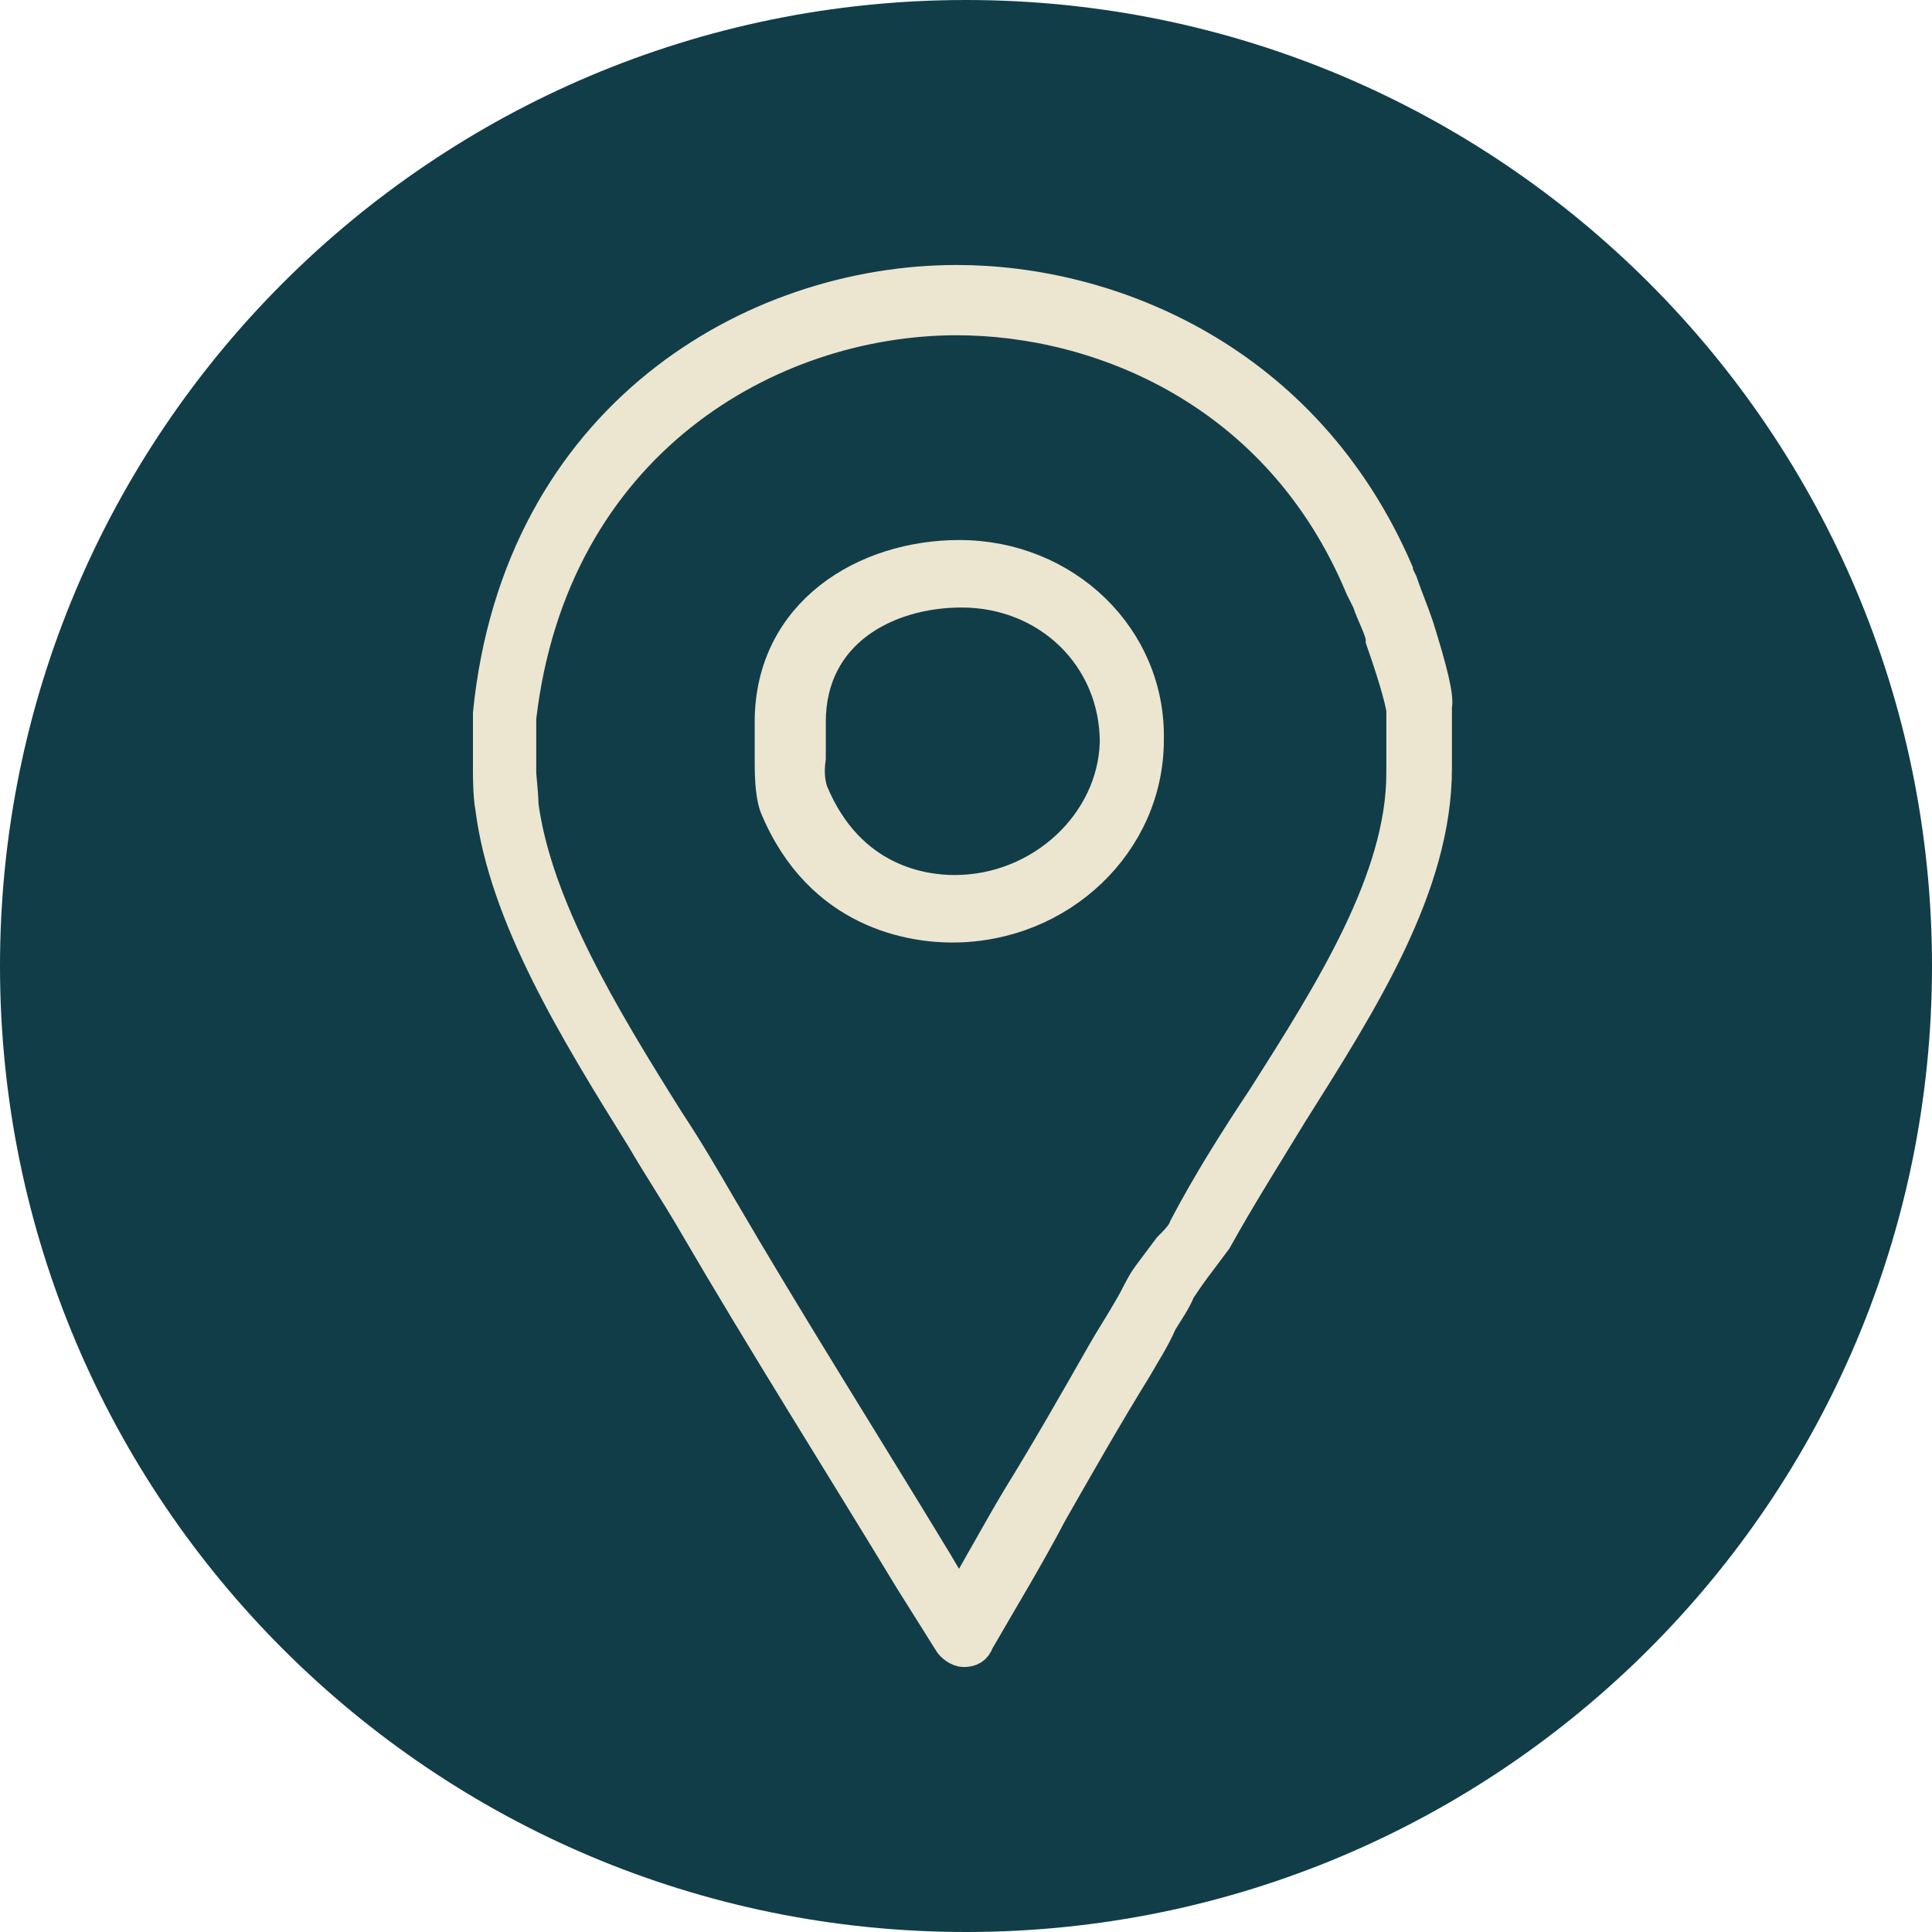
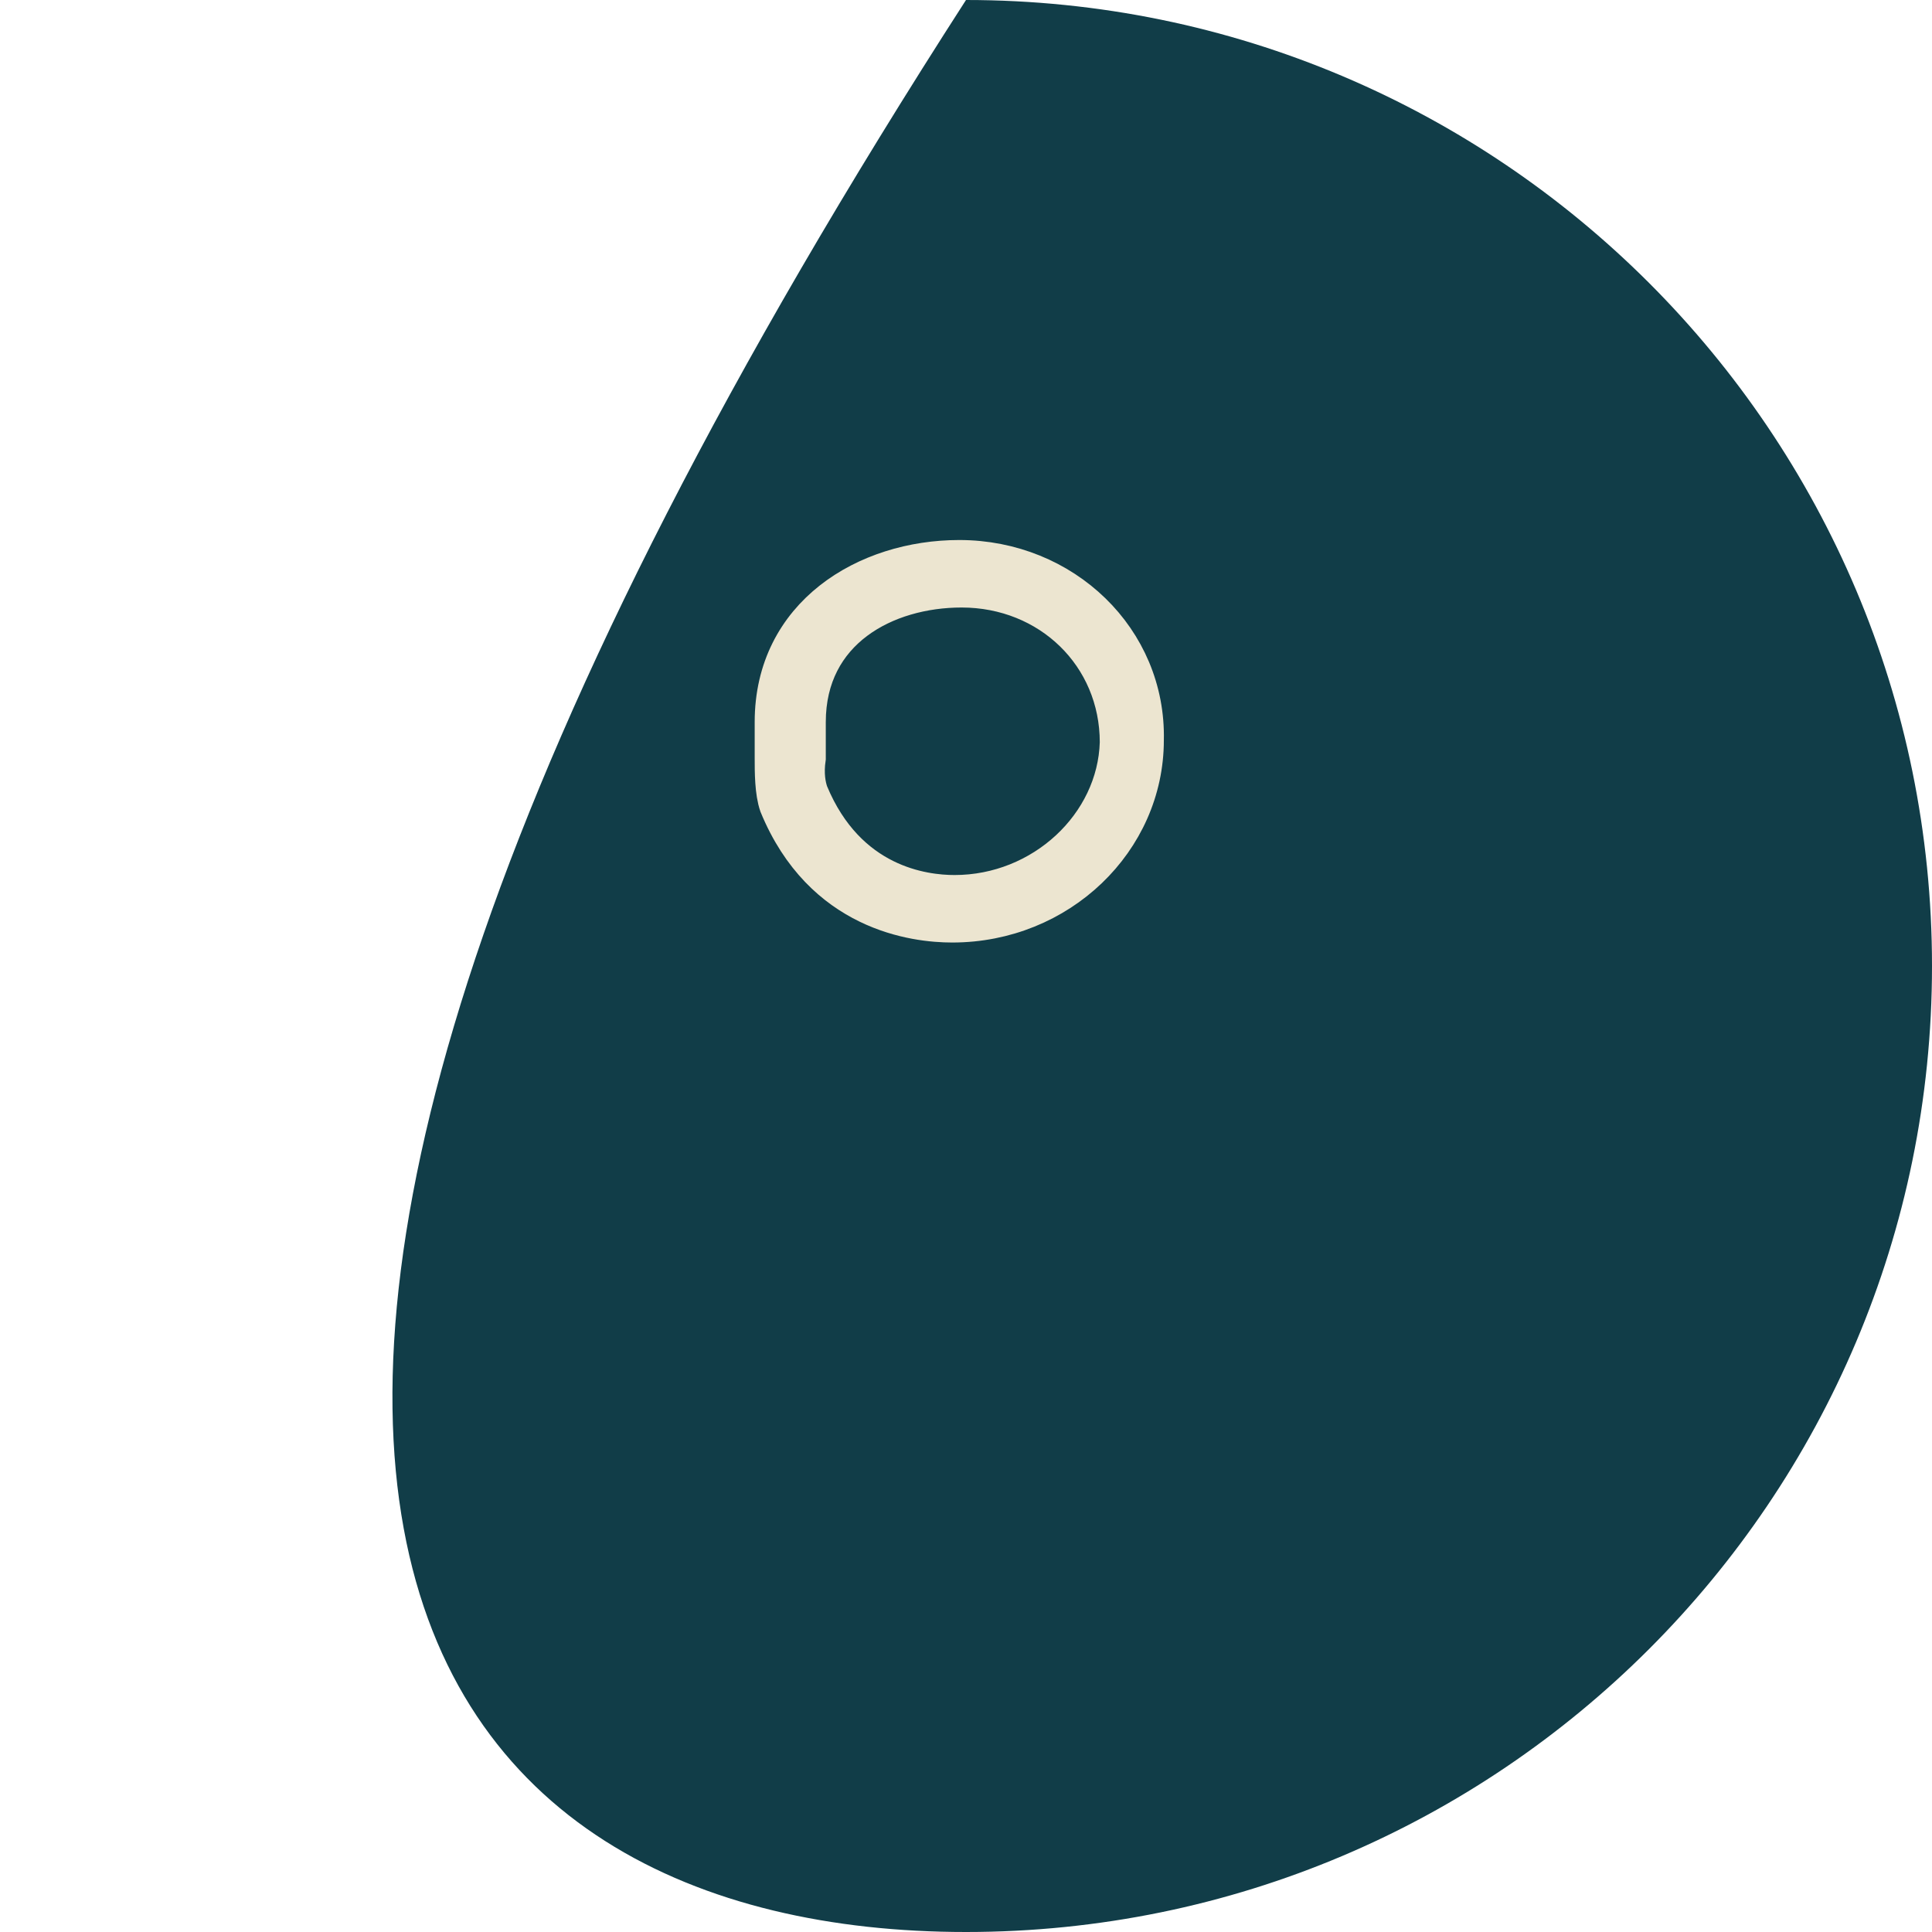
<svg xmlns="http://www.w3.org/2000/svg" width="288" height="288" viewBox="0 0 288 288" fill="none">
-   <path d="M288 144C288 64.471 223.529 0 144 0C64.471 0 0 64.471 0 144C0 223.529 64.471 288 144 288C223.529 288 288 223.529 288 144Z" fill="#113D48" />
-   <path d="M211.205 93.342C210.523 91.289 209.499 88.893 208.817 86.839C208.475 86.154 208.134 85.47 208.134 85.127C194.484 53.638 165.478 42 142.615 42C112.244 42 77.436 62.195 73 106.349V114.906C73 115.248 73 118.671 73.341 120.383C75.389 136.47 85.626 153.242 95.864 169.671C98.252 173.779 100.982 177.886 103.371 181.993C113.95 200.134 125.211 217.933 135.79 235.389L141.591 244.631C141.932 245.315 142.956 246 143.638 246C144.662 246 145.345 245.658 145.686 244.631C149.44 238.128 153.193 231.966 156.606 225.463C160.701 218.275 164.796 211.087 169.232 203.899C170.597 201.503 171.962 199.45 172.986 197.054C174.009 195.342 175.033 193.973 175.716 192.262C176.398 191.235 177.081 190.208 178.104 188.839L181.176 184.732C184.588 178.57 188.683 172.067 192.437 165.906C203.015 149.134 213.935 132.02 213.935 114.564V105.322C214.277 103.953 213.253 99.846 211.205 93.342ZM209.158 115.248C209.158 130.993 198.579 147.765 188.342 163.852C184.247 170.013 180.152 176.517 176.739 183.02C176.398 184.047 175.374 185.074 174.351 186.101L171.279 190.208C170.256 191.577 169.573 193.289 168.549 195C167.184 197.396 165.819 199.45 164.454 201.846C160.359 209.034 156.264 216.221 151.828 223.409C148.757 228.544 146.027 233.678 142.956 238.812L139.543 232.993C128.965 215.537 117.703 197.738 107.125 179.597C104.736 175.49 102.347 171.383 99.617 167.275C89.721 151.53 79.825 135.101 77.778 120.04C77.778 118.671 77.436 115.591 77.436 115.248V107.034C82.214 65.96 114.632 47.477 142.615 47.477C163.772 47.477 190.73 58.087 203.015 87.523L204.039 89.577C204.722 91.631 205.745 93.342 206.087 95.054V95.396C208.475 102.242 209.158 105.322 209.158 106.007V115.248Z" fill="#ECE5D0" stroke="#ECE5D0" stroke-width="5" />
+   <path d="M288 144C288 64.471 223.529 0 144 0C0 223.529 64.471 288 144 288C223.529 288 288 223.529 288 144Z" fill="#113D48" />
  <path d="M142.996 83C128.998 83 115 91.436 115 107.632V113.031C115 115.055 115 118.092 115.7 120.117C122.349 136.313 136.347 138 141.947 138C158.045 138 170.993 125.515 170.993 110.331C171.343 95.147 158.744 83 142.996 83ZM142.297 132.939C137.747 132.939 126.549 131.589 120.949 118.092C120.599 117.08 120.249 115.393 120.599 113.031V107.632C120.599 94.135 132.148 88.061 143.346 88.061C156.295 88.061 166.443 97.847 166.443 110.669C166.094 122.816 155.245 132.939 142.297 132.939Z" fill="#ECE5D0" stroke="#ECE5D0" stroke-width="5" />
</svg>